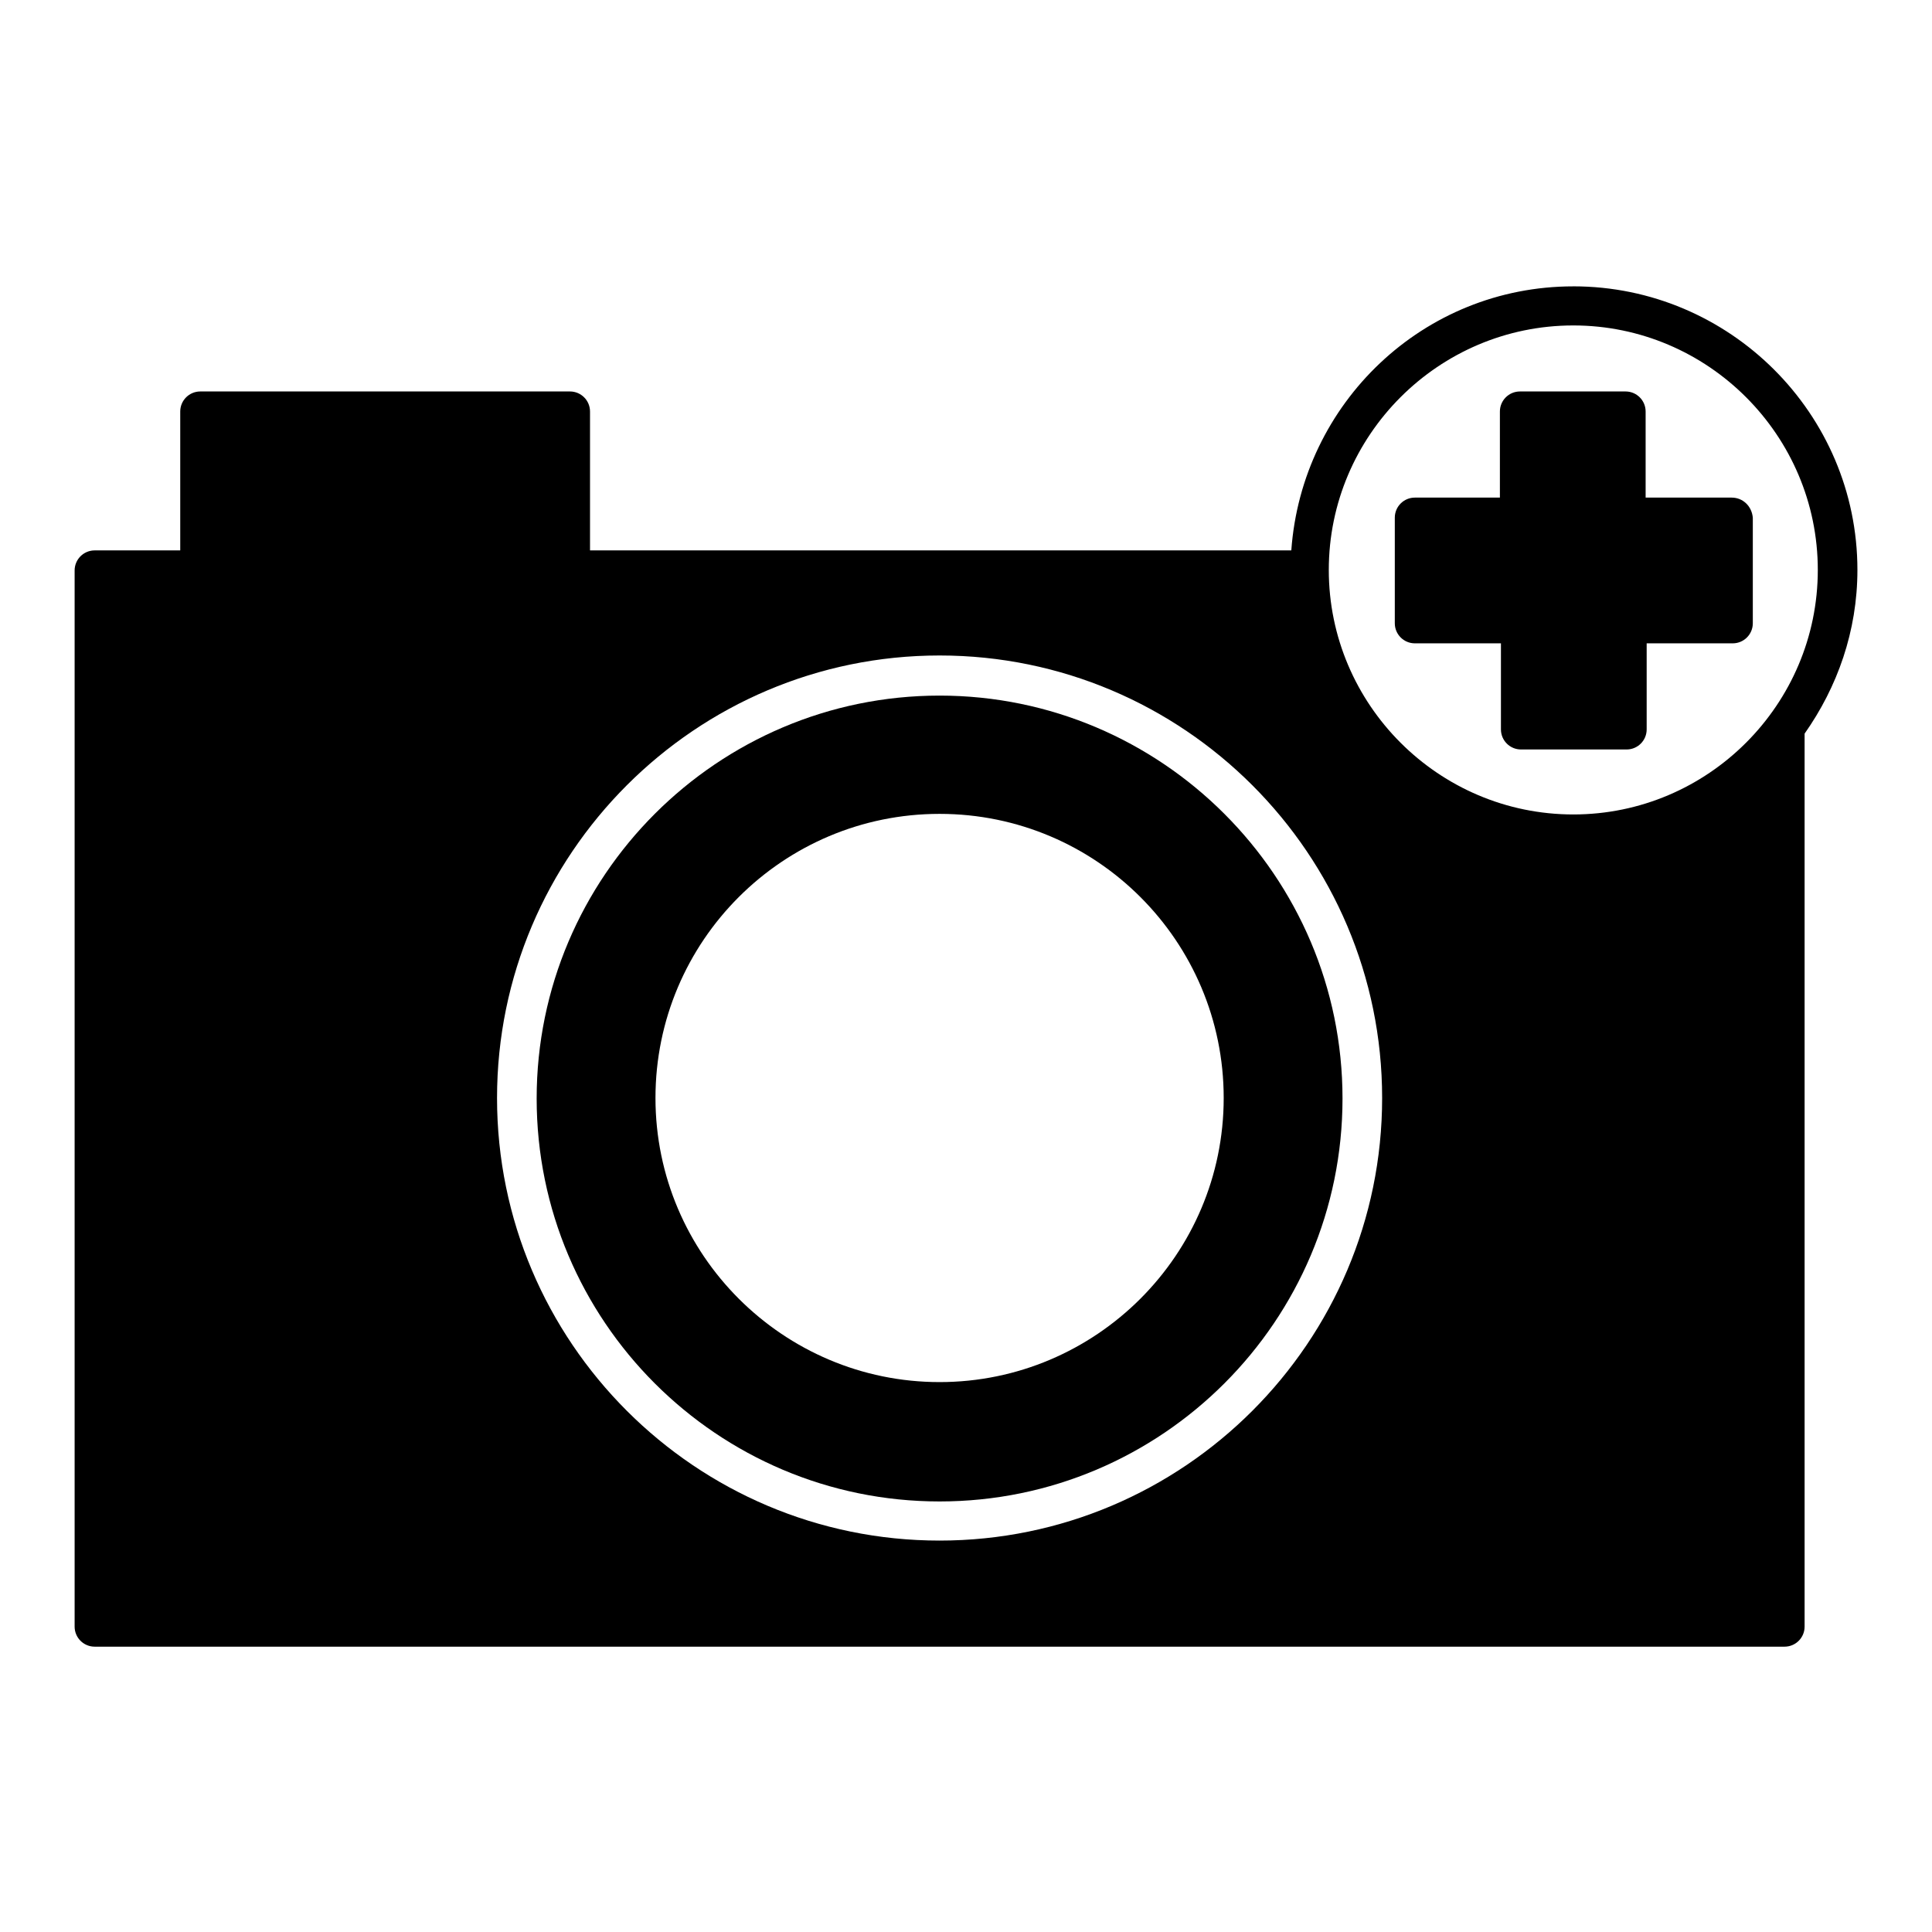
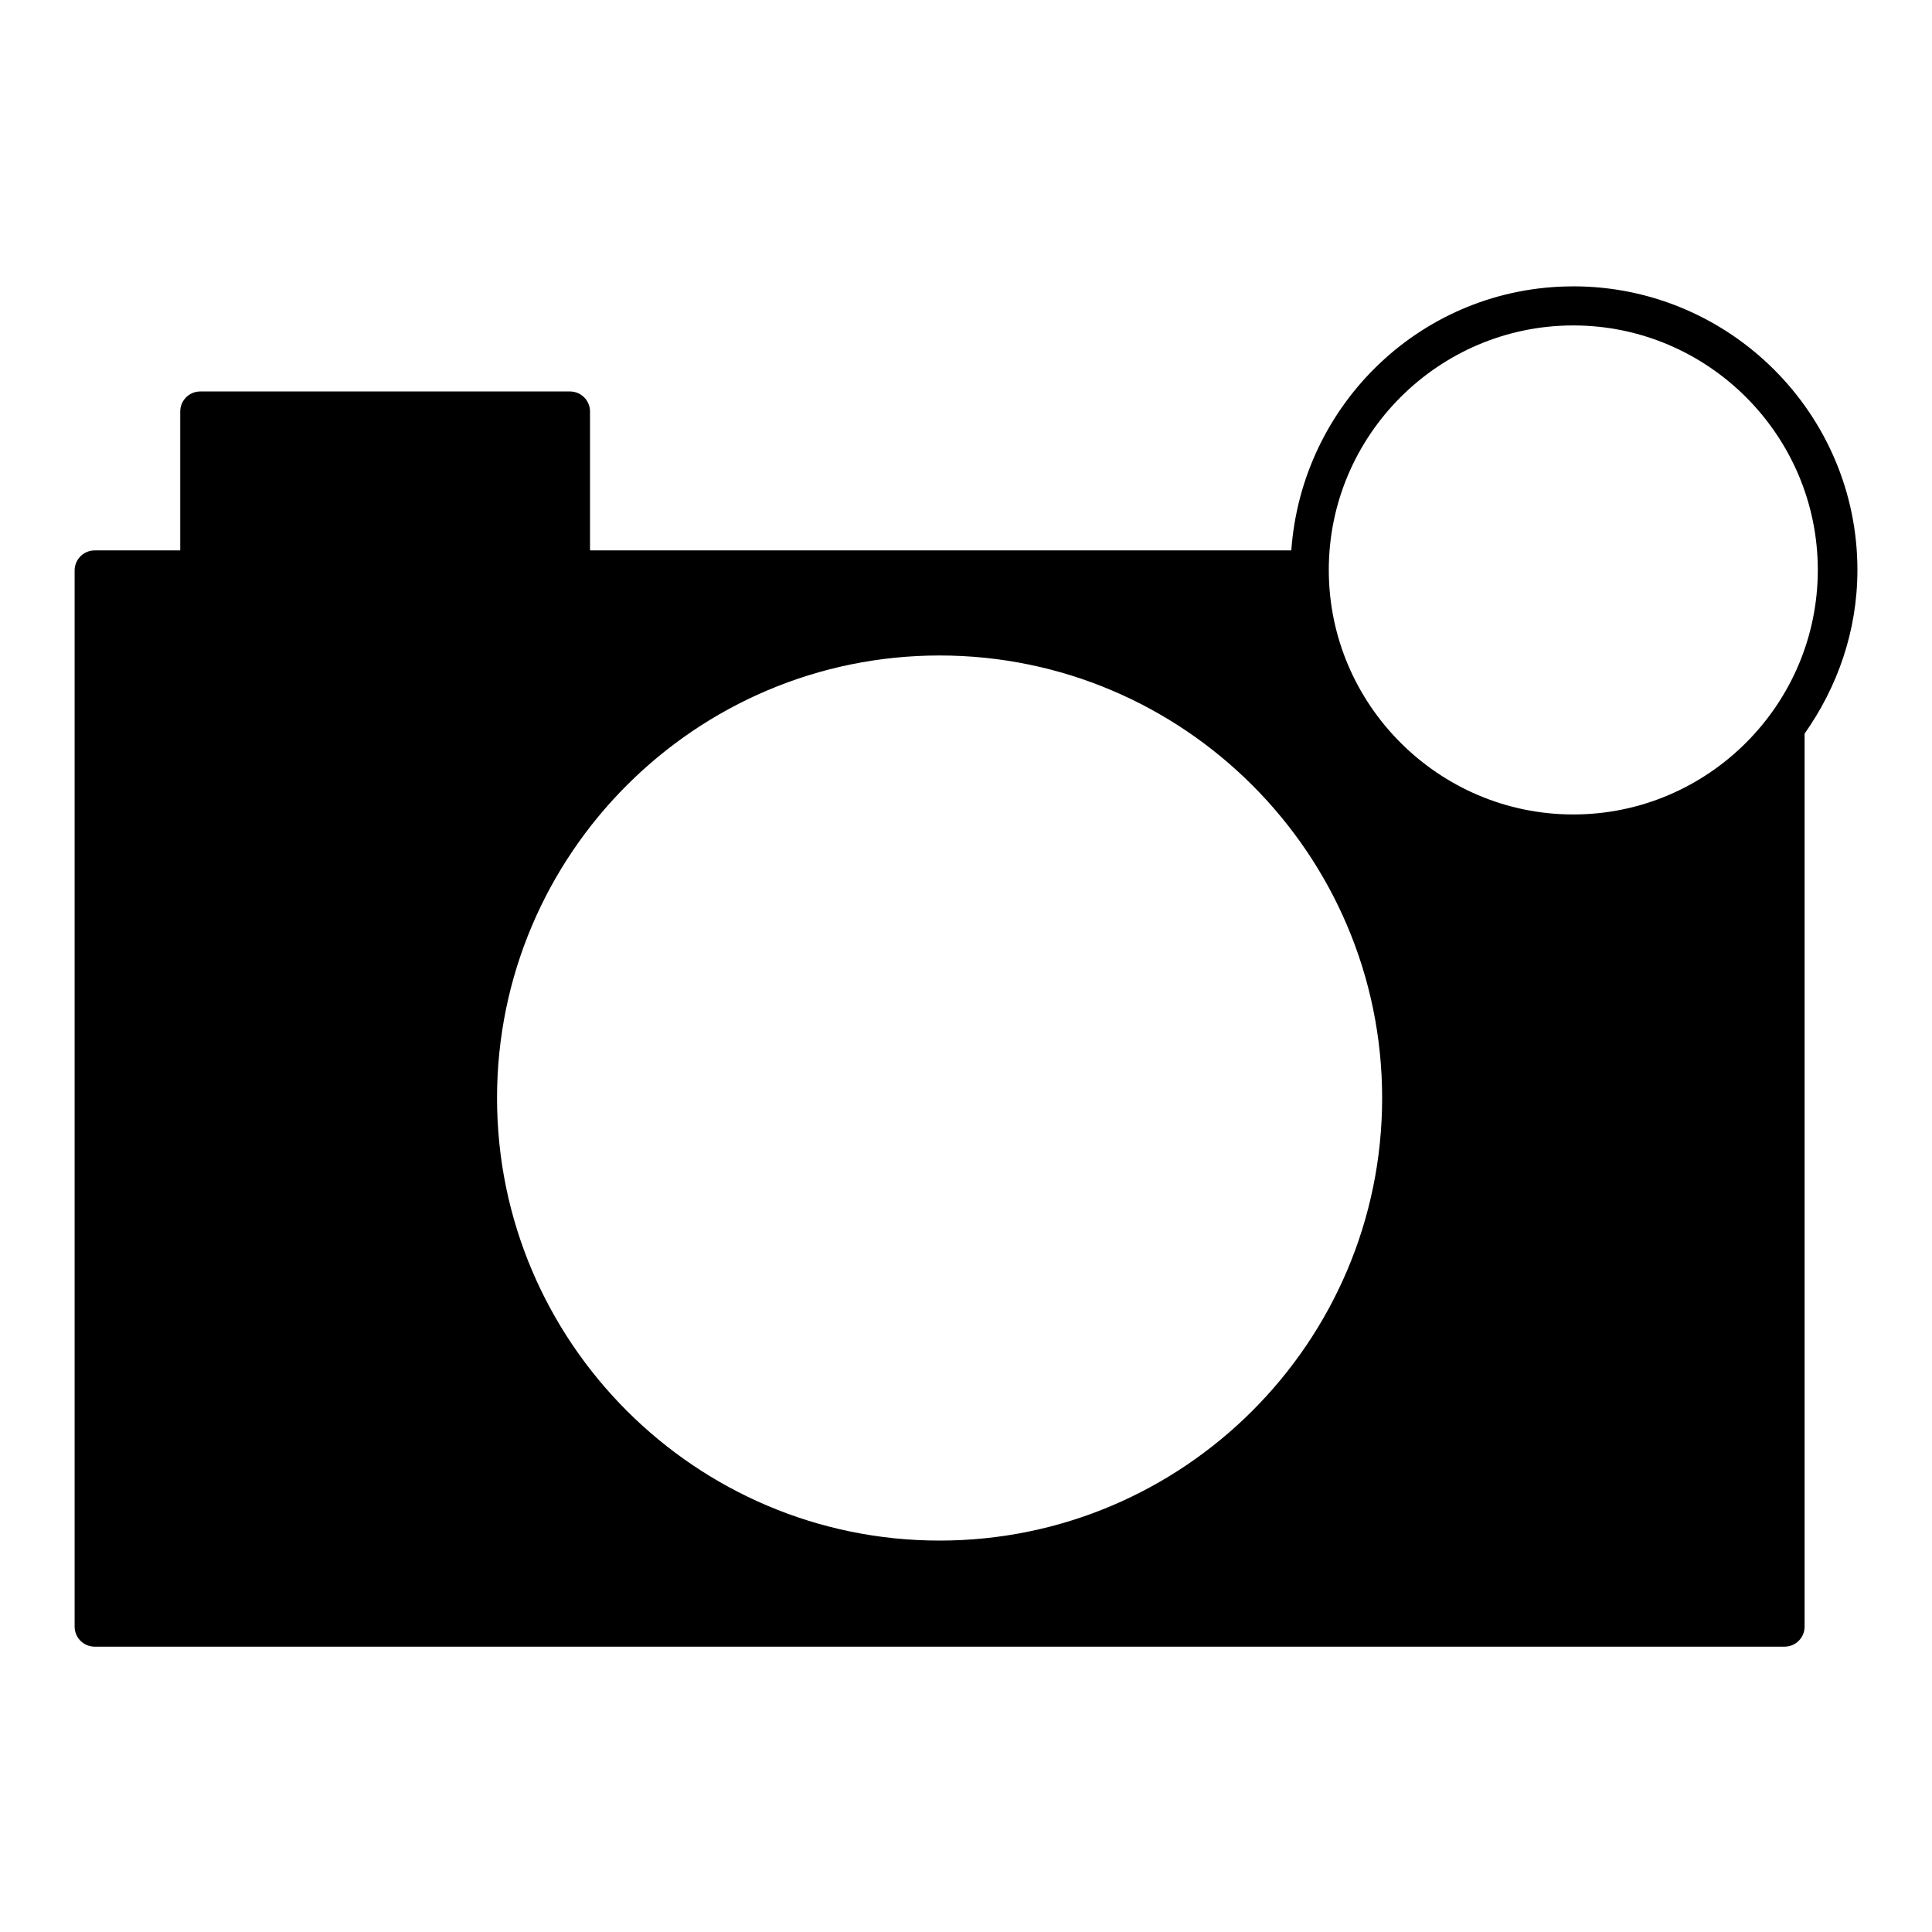
<svg xmlns="http://www.w3.org/2000/svg" fill="#000000" width="800px" height="800px" version="1.1" viewBox="144 144 512 512">
  <g>
-     <path d="m602.92 275.87h-22.812v-22.812c0-2.938-2.379-5.316-5.316-5.316h-27.988c-2.938 0-5.316 2.379-5.316 5.316v22.812h-22.535c-2.938 0-5.316 2.379-5.316 5.316v27.988c0 2.938 2.379 5.316 5.316 5.316h22.812v22.812c0 2.938 2.379 5.316 5.316 5.316h27.988c2.938 0 5.316-2.379 5.316-5.316v-22.812h22.812c2.938 0 5.316-2.379 5.316-5.316v-27.988c-0.277-3.078-2.656-5.316-5.594-5.316z" />
-     <path d="m393 328.34c-58.777 0-106.78 47.863-106.78 106.78s47.863 106.78 106.78 106.78 106.78-47.863 106.78-106.78-48.004-106.78-106.78-106.78zm0 181.93c-41.426 0-75.293-33.727-75.293-75.293 0-41.562 33.727-75.293 75.293-75.293 41.562 0 75.293 33.727 75.293 75.293s-33.867 75.293-75.293 75.293z" />
    <path d="m560.94 219.89c-39.746 0-71.934 30.93-74.73 69.973h-185.85v-36.805c0-2.938-2.379-5.316-5.316-5.316h-97.965c-2.938 0-5.316 2.379-5.316 5.316v36.805h-22.672c-2.938 0-5.316 2.379-5.316 5.316v279.89c0 2.938 2.379 5.316 5.316 5.316h447.83c2.938 0 5.316-2.379 5.316-5.316v-236.65c8.676-12.316 13.996-27.148 13.996-43.383 0-41.426-33.867-75.152-75.293-75.152zm-167.94 332.38c-64.656 0-117.28-52.621-117.28-117.28s52.621-117.28 117.28-117.28 117.28 52.621 117.28 117.28-52.621 117.28-117.28 117.28zm167.94-192.43c-35.688 0-64.797-29.109-64.797-64.797s29.109-64.797 64.797-64.797 64.797 29.109 64.797 64.797c0 35.691-29.109 64.797-64.797 64.797z" />
  </g>
</svg>